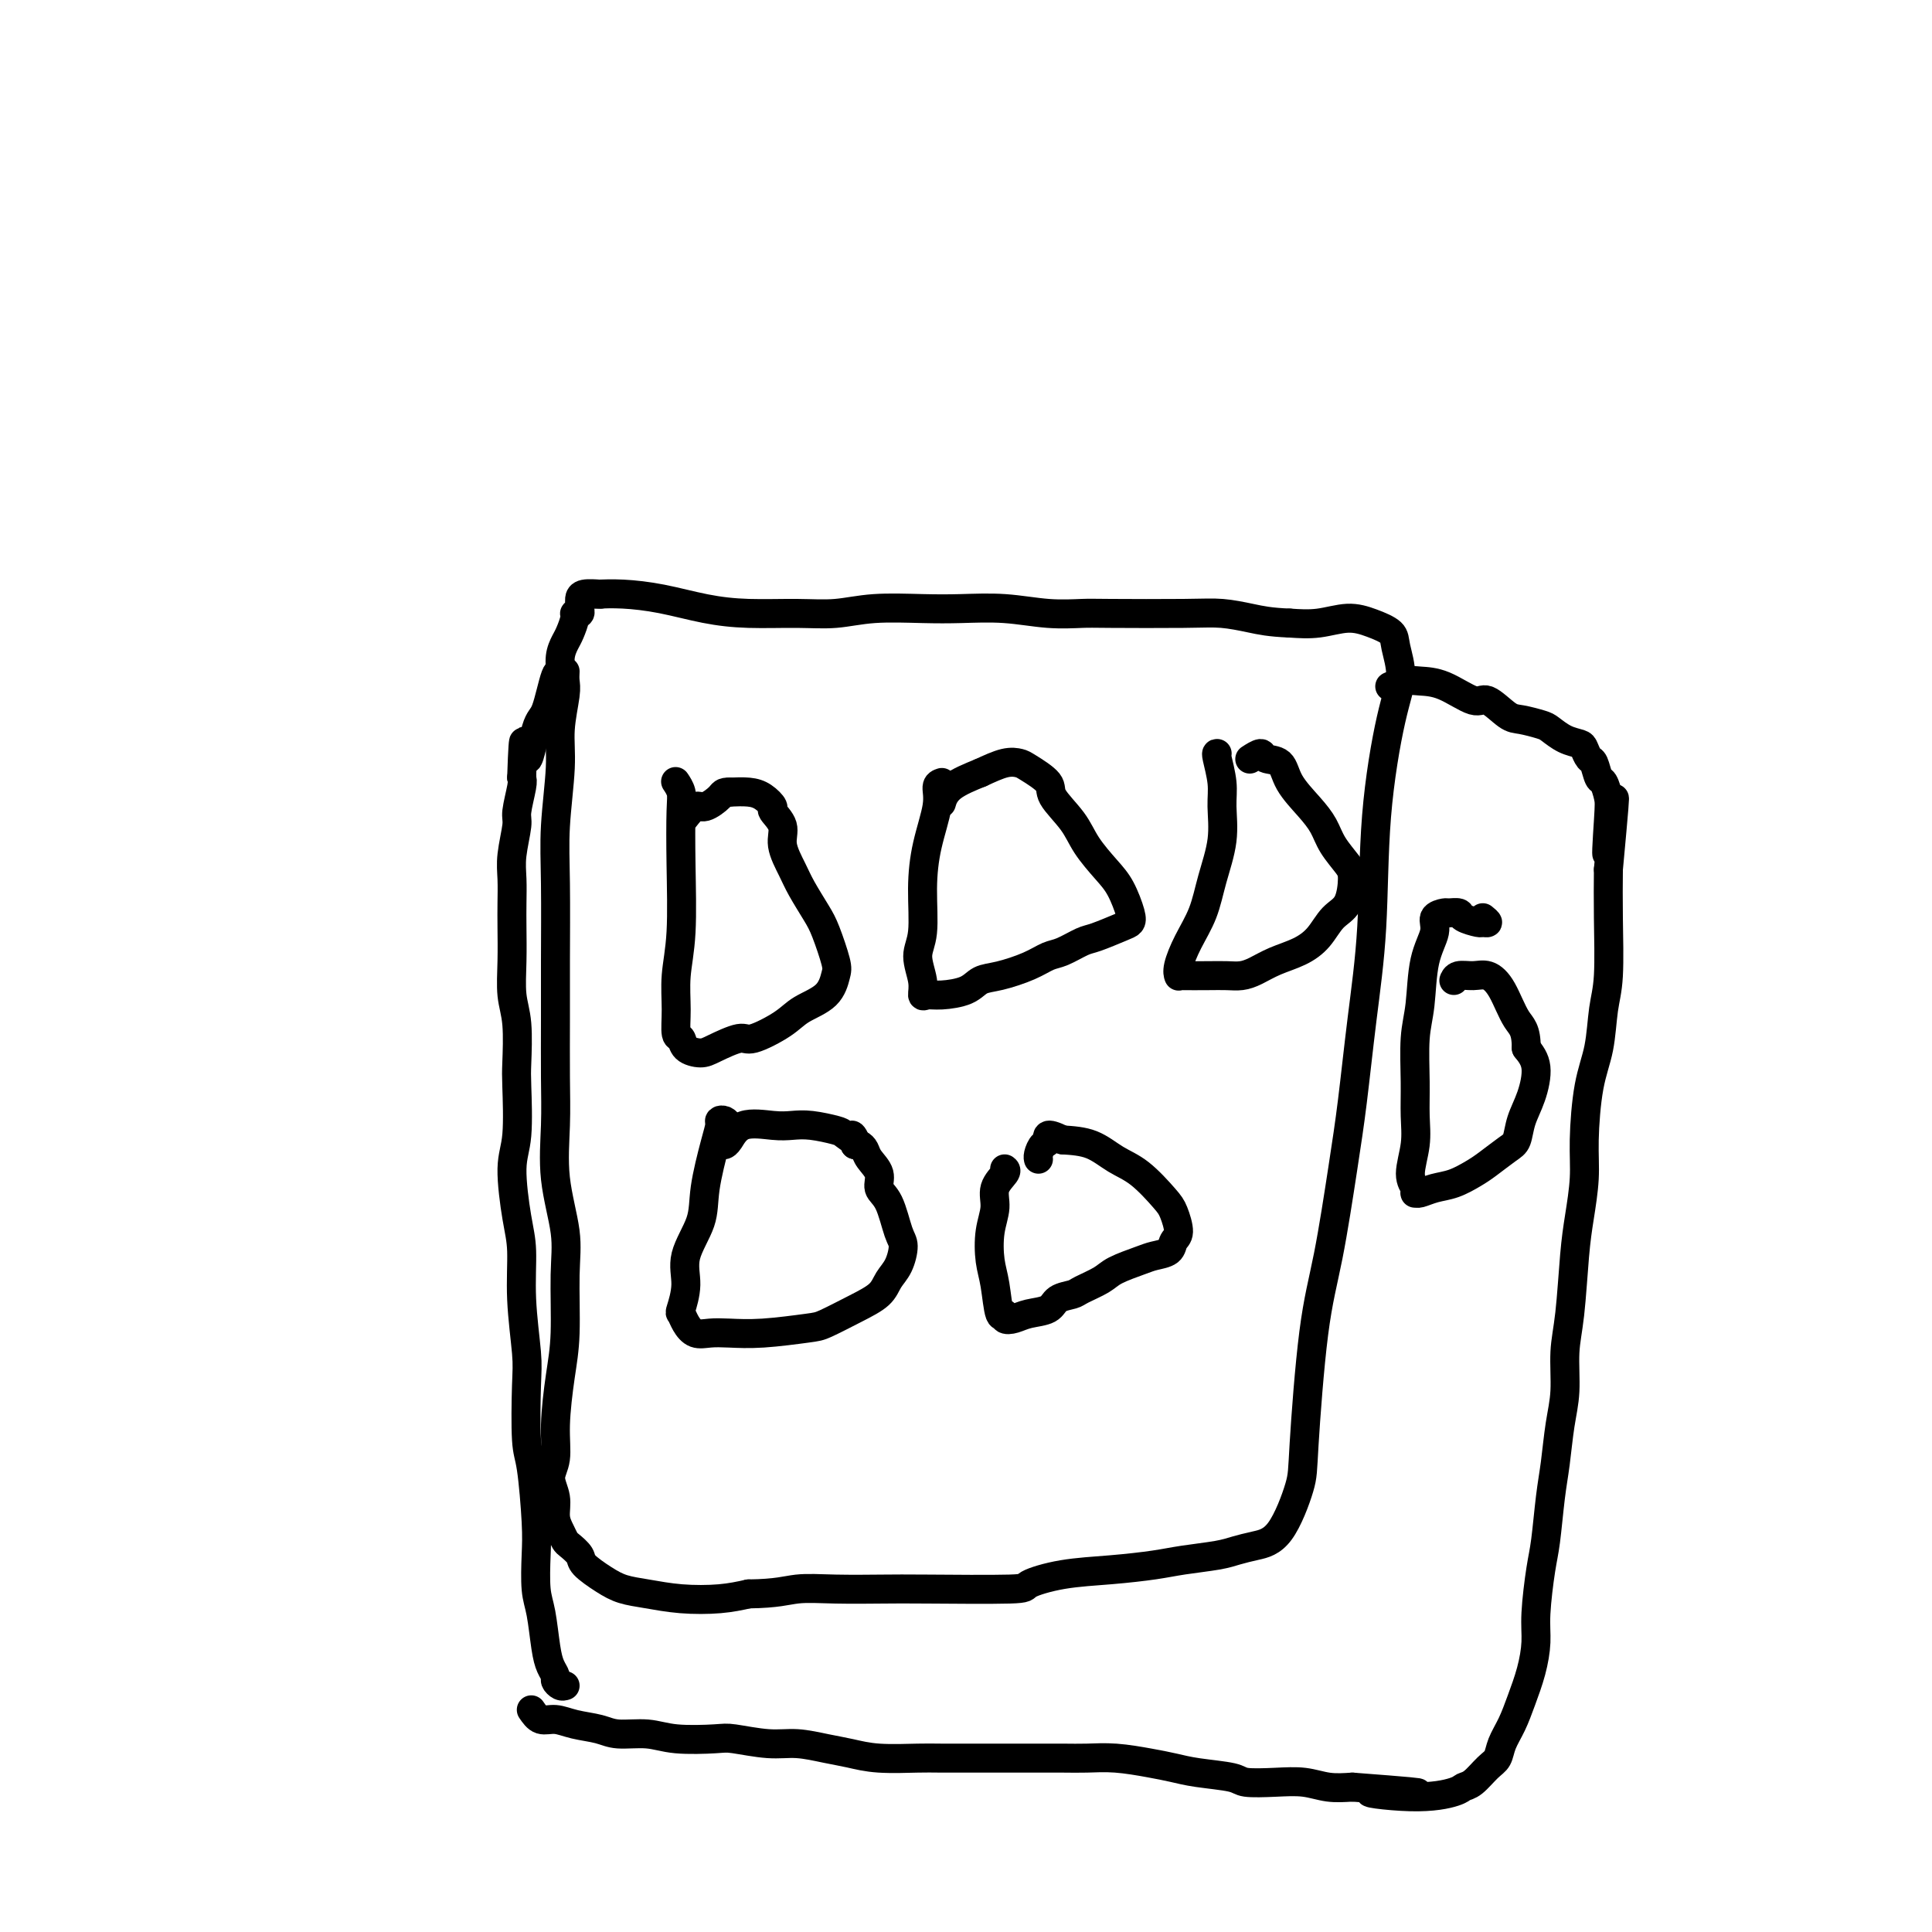
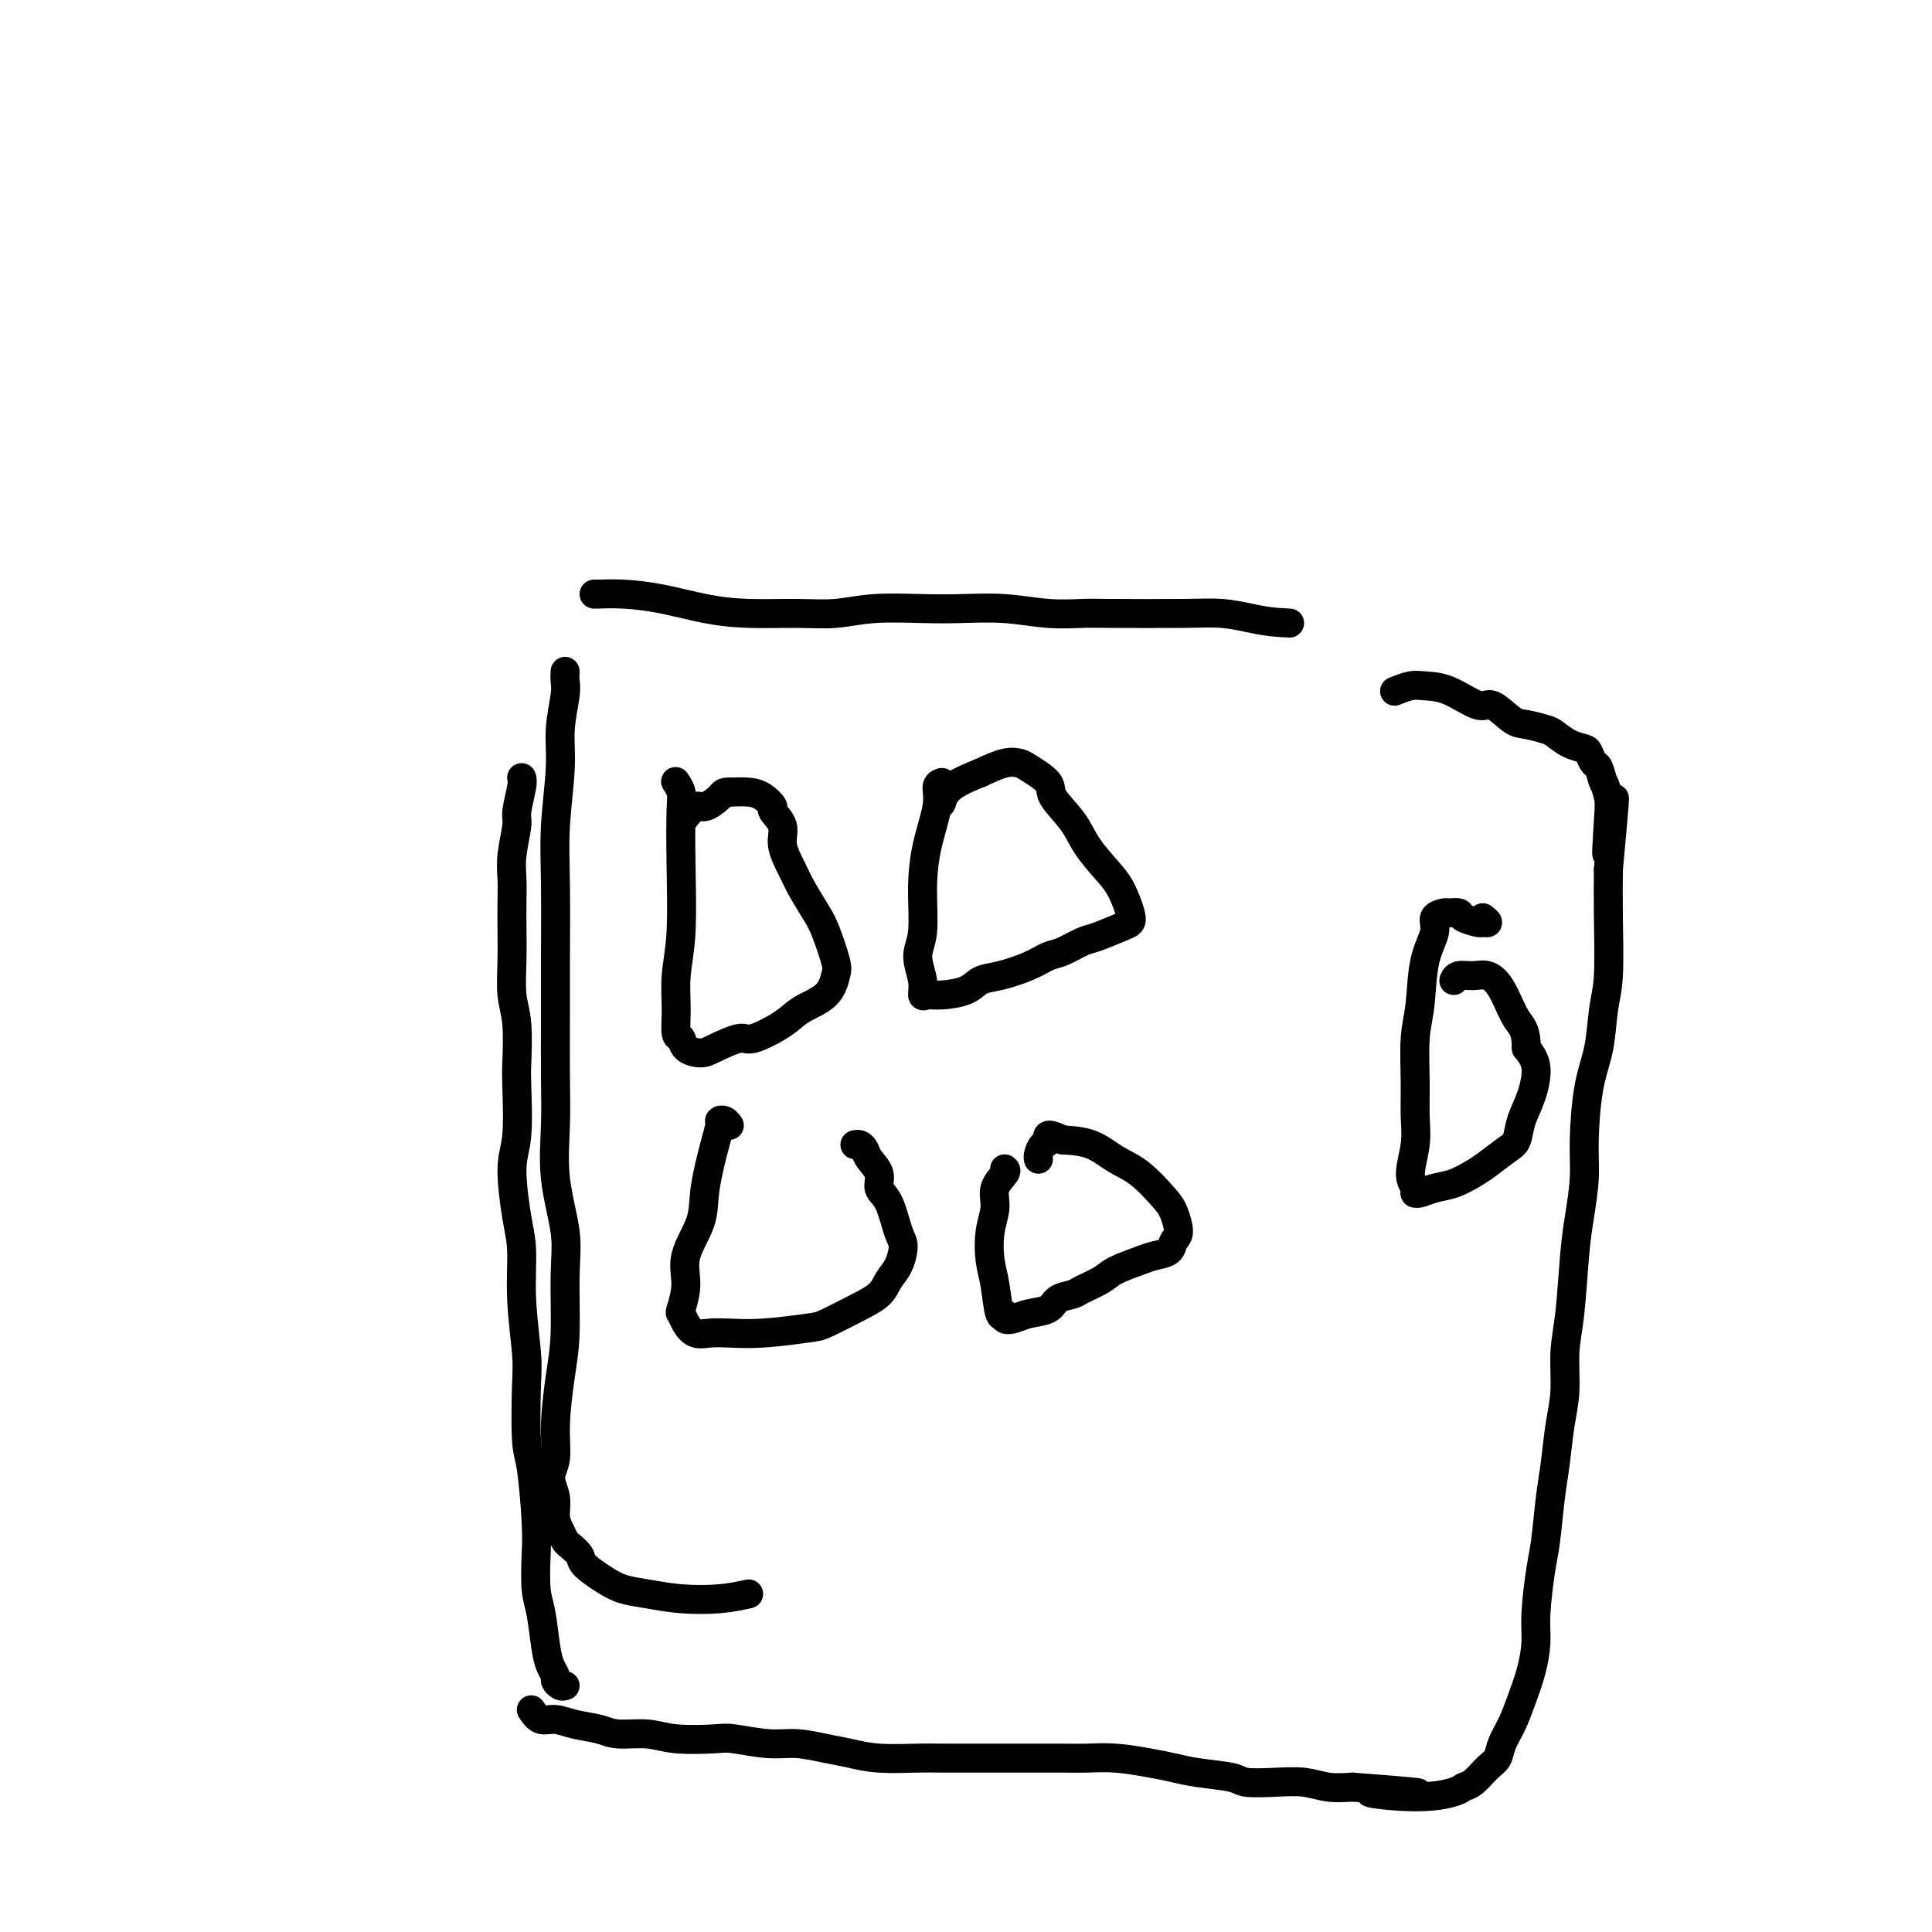
<svg xmlns="http://www.w3.org/2000/svg" viewBox="0 0 400 400" version="1.1">
  <g fill="none" stroke="#000000" stroke-width="6" stroke-linecap="round" stroke-linejoin="round">
    <path d="M117,139c-0.033,0.674 -0.065,1.348 0,2c0.065,0.652 0.228,1.281 0,3c-0.228,1.719 -0.846,4.528 -1,7c-0.154,2.472 0.155,4.605 0,8c-0.155,3.395 -0.774,8.050 -1,12c-0.226,3.950 -0.060,7.195 0,12c0.060,4.805 0.014,11.168 0,16c-0.014,4.832 0.004,8.131 0,12c-0.004,3.869 -0.029,8.307 0,12c0.029,3.693 0.114,6.642 0,10c-0.114,3.358 -0.425,7.124 0,11c0.425,3.876 1.588,7.861 2,11c0.412,3.139 0.073,5.431 0,9c-0.073,3.569 0.119,8.414 0,12c-0.119,3.586 -0.550,5.911 -1,9c-0.450,3.089 -0.920,6.942 -1,10c-0.080,3.058 0.230,5.323 0,7c-0.230,1.677 -1.001,2.768 -1,4c0.001,1.232 0.772,2.605 1,4c0.228,1.395 -0.089,2.811 0,4c0.089,1.189 0.585,2.152 1,3c0.415,0.848 0.750,1.582 1,2c0.250,0.418 0.414,0.522 1,1c0.586,0.478 1.592,1.332 2,2c0.408,0.668 0.216,1.149 1,2c0.784,0.851 2.543,2.071 4,3c1.457,0.929 2.611,1.567 4,2c1.389,0.433 3.011,0.663 5,1c1.989,0.337 4.343,0.783 7,1c2.657,0.217 5.616,0.205 8,0c2.384,-0.205 4.192,-0.602 6,-1" />
-     <path d="M155,330c5.944,-0.072 7.804,-0.751 10,-1c2.196,-0.249 4.727,-0.069 8,0c3.273,0.069 7.288,0.026 10,0c2.712,-0.026 4.122,-0.034 9,0c4.878,0.034 13.224,0.111 17,0c3.776,-0.111 2.982,-0.411 4,-1c1.018,-0.589 3.847,-1.467 7,-2c3.153,-0.533 6.629,-0.720 10,-1c3.371,-0.280 6.638,-0.652 9,-1c2.362,-0.348 3.821,-0.671 6,-1c2.179,-0.329 5.078,-0.665 7,-1c1.922,-0.335 2.867,-0.671 4,-1c1.133,-0.329 2.452,-0.653 4,-1c1.548,-0.347 3.323,-0.718 5,-3c1.677,-2.282 3.254,-6.475 4,-9c0.746,-2.525 0.661,-3.380 1,-9c0.339,-5.620 1.102,-16.003 2,-23c0.898,-6.997 1.933,-10.607 3,-16c1.067,-5.393 2.168,-12.570 3,-18c0.832,-5.430 1.395,-9.111 2,-14c0.605,-4.889 1.253,-10.984 2,-17c0.747,-6.016 1.594,-11.954 2,-19c0.406,-7.046 0.371,-15.200 1,-23c0.629,-7.800 1.923,-15.245 3,-20c1.077,-4.755 1.939,-6.820 2,-9c0.061,-2.180 -0.677,-4.475 -1,-6c-0.323,-1.525 -0.230,-2.279 -1,-3c-0.770,-0.721 -2.402,-1.410 -4,-2c-1.598,-0.590 -3.161,-1.082 -5,-1c-1.839,0.082 -3.954,0.738 -6,1c-2.046,0.262 -4.023,0.131 -6,0" />
    <path d="M267,129c-4.148,-0.166 -6.018,-0.581 -8,-1c-1.982,-0.419 -4.077,-0.843 -6,-1c-1.923,-0.157 -3.672,-0.046 -8,0c-4.328,0.046 -11.233,0.026 -15,0c-3.767,-0.026 -4.397,-0.059 -6,0c-1.603,0.059 -4.180,0.211 -7,0c-2.820,-0.211 -5.883,-0.785 -9,-1c-3.117,-0.215 -6.289,-0.072 -9,0c-2.711,0.072 -4.960,0.072 -8,0c-3.040,-0.072 -6.872,-0.218 -10,0c-3.128,0.218 -5.551,0.798 -8,1c-2.449,0.202 -4.923,0.026 -8,0c-3.077,-0.026 -6.758,0.098 -10,0c-3.242,-0.098 -6.046,-0.419 -9,-1c-2.954,-0.581 -6.060,-1.424 -9,-2c-2.940,-0.576 -5.716,-0.886 -8,-1c-2.284,-0.114 -4.076,-0.030 -5,0c-0.924,0.030 -0.980,0.008 -1,0c-0.020,-0.008 -0.006,-0.002 0,0c0.006,0.002 0.003,0.001 0,0" />
    <path d="M140,162c-0.113,-0.168 -0.225,-0.337 0,0c0.225,0.337 0.789,1.179 1,2c0.211,0.821 0.071,1.621 0,4c-0.071,2.379 -0.073,6.337 0,11c0.073,4.663 0.219,10.032 0,14c-0.219,3.968 -0.804,6.534 -1,9c-0.196,2.466 -0.005,4.833 0,7c0.005,2.167 -0.178,4.134 0,5c0.178,0.866 0.716,0.630 1,1c0.284,0.370 0.313,1.345 1,2c0.687,0.655 2.032,0.990 3,1c0.968,0.010 1.558,-0.304 3,-1c1.442,-0.696 3.734,-1.774 5,-2c1.266,-0.226 1.505,0.399 3,0c1.495,-0.399 4.244,-1.822 6,-3c1.756,-1.178 2.517,-2.111 4,-3c1.483,-0.889 3.689,-1.734 5,-3c1.311,-1.266 1.729,-2.954 2,-4c0.271,-1.046 0.397,-1.450 0,-3c-0.397,-1.550 -1.316,-4.245 -2,-6c-0.684,-1.755 -1.134,-2.570 -2,-4c-0.866,-1.430 -2.149,-3.476 -3,-5c-0.851,-1.524 -1.270,-2.526 -2,-4c-0.730,-1.474 -1.770,-3.421 -2,-5c-0.230,-1.579 0.351,-2.791 0,-4c-0.351,-1.209 -1.633,-2.415 -2,-3c-0.367,-0.585 0.180,-0.549 0,-1c-0.180,-0.451 -1.087,-1.391 -2,-2c-0.913,-0.609 -1.832,-0.888 -3,-1c-1.168,-0.112 -2.584,-0.056 -4,0" />
    <path d="M151,164c-1.378,-0.058 -1.322,0.297 -2,1c-0.678,0.703 -2.089,1.756 -3,2c-0.911,0.244 -1.322,-0.319 -2,0c-0.678,0.319 -1.622,1.520 -2,2c-0.378,0.480 -0.189,0.240 0,0" />
    <path d="M195,162c-0.474,0.157 -0.949,0.313 -1,1c-0.051,0.687 0.321,1.904 0,4c-0.321,2.096 -1.336,5.071 -2,8c-0.664,2.929 -0.977,5.812 -1,9c-0.023,3.188 0.245,6.682 0,9c-0.245,2.318 -1.001,3.459 -1,5c0.001,1.541 0.759,3.483 1,5c0.241,1.517 -0.036,2.610 0,3c0.036,0.390 0.384,0.078 1,0c0.616,-0.078 1.501,0.079 3,0c1.499,-0.079 3.612,-0.392 5,-1c1.388,-0.608 2.050,-1.510 3,-2c0.950,-0.490 2.187,-0.569 4,-1c1.813,-0.431 4.202,-1.214 6,-2c1.798,-0.786 3.007,-1.576 4,-2c0.993,-0.424 1.772,-0.481 3,-1c1.228,-0.519 2.905,-1.501 4,-2c1.095,-0.499 1.608,-0.514 3,-1c1.392,-0.486 3.661,-1.444 5,-2c1.339,-0.556 1.747,-0.710 2,-1c0.253,-0.290 0.352,-0.715 0,-2c-0.352,-1.285 -1.153,-3.429 -2,-5c-0.847,-1.571 -1.740,-2.569 -3,-4c-1.260,-1.431 -2.887,-3.294 -4,-5c-1.113,-1.706 -1.712,-3.255 -3,-5c-1.288,-1.745 -3.267,-3.684 -4,-5c-0.733,-1.316 -0.221,-2.007 -1,-3c-0.779,-0.993 -2.848,-2.287 -4,-3c-1.152,-0.713 -1.387,-0.846 -2,-1c-0.613,-0.154 -1.604,-0.330 -3,0c-1.396,0.330 -3.198,1.165 -5,2" />
    <path d="M203,160c-2.012,0.810 -4.542,1.833 -6,3c-1.458,1.167 -1.845,2.476 -2,3c-0.155,0.524 -0.077,0.262 0,0" />
-     <path d="M252,156c-0.117,-0.035 -0.234,-0.069 0,1c0.234,1.069 0.818,3.243 1,5c0.182,1.757 -0.037,3.098 0,5c0.037,1.902 0.332,4.365 0,7c-0.332,2.635 -1.290,5.442 -2,8c-0.710,2.558 -1.171,4.868 -2,7c-0.829,2.132 -2.026,4.088 -3,6c-0.974,1.912 -1.724,3.780 -2,5c-0.276,1.220 -0.079,1.791 0,2c0.079,0.209 0.041,0.057 0,0c-0.041,-0.057 -0.083,-0.017 1,0c1.083,0.017 3.292,0.013 5,0c1.708,-0.013 2.914,-0.033 4,0c1.086,0.033 2.051,0.120 3,0c0.949,-0.120 1.881,-0.448 3,-1c1.119,-0.552 2.426,-1.328 4,-2c1.574,-0.672 3.417,-1.240 5,-2c1.583,-0.760 2.906,-1.710 4,-3c1.094,-1.290 1.958,-2.918 3,-4c1.042,-1.082 2.264,-1.619 3,-3c0.736,-1.381 0.988,-3.607 1,-5c0.012,-1.393 -0.217,-1.954 -1,-3c-0.783,-1.046 -2.120,-2.578 -3,-4c-0.880,-1.422 -1.304,-2.734 -2,-4c-0.696,-1.266 -1.663,-2.488 -3,-4c-1.337,-1.512 -3.045,-3.316 -4,-5c-0.955,-1.684 -1.156,-3.250 -2,-4c-0.844,-0.750 -2.329,-0.686 -3,-1c-0.671,-0.314 -0.527,-1.008 -1,-1c-0.473,0.008 -1.564,0.716 -2,1c-0.436,0.284 -0.218,0.142 0,0" />
    <path d="M151,233c-0.306,-0.408 -0.611,-0.817 -1,-1c-0.389,-0.183 -0.861,-0.141 -1,0c-0.139,0.141 0.056,0.381 0,1c-0.056,0.619 -0.364,1.616 -1,4c-0.636,2.384 -1.600,6.156 -2,9c-0.400,2.844 -0.237,4.761 -1,7c-0.763,2.239 -2.451,4.802 -3,7c-0.549,2.198 0.040,4.032 0,6c-0.040,1.968 -0.710,4.068 -1,5c-0.290,0.932 -0.201,0.694 0,1c0.201,0.306 0.513,1.155 1,2c0.487,0.845 1.149,1.687 2,2c0.851,0.313 1.891,0.097 3,0c1.109,-0.097 2.287,-0.073 4,0c1.713,0.073 3.961,0.197 7,0c3.039,-0.197 6.869,-0.713 9,-1c2.131,-0.287 2.563,-0.344 4,-1c1.437,-0.656 3.878,-1.913 6,-3c2.122,-1.087 3.925,-2.006 5,-3c1.075,-0.994 1.421,-2.062 2,-3c0.579,-0.938 1.391,-1.745 2,-3c0.609,-1.255 1.016,-2.958 1,-4c-0.016,-1.042 -0.456,-1.423 -1,-3c-0.544,-1.577 -1.192,-4.348 -2,-6c-0.808,-1.652 -1.775,-2.184 -2,-3c-0.225,-0.816 0.290,-1.918 0,-3c-0.290,-1.082 -1.387,-2.146 -2,-3c-0.613,-0.854 -0.742,-1.499 -1,-2c-0.258,-0.501 -0.645,-0.857 -1,-1c-0.355,-0.143 -0.677,-0.071 -1,0" />
-     <path d="M177,237c-1.440,-3.426 -0.041,-1.493 0,-1c0.041,0.493 -1.277,-0.456 -2,-1c-0.723,-0.544 -0.851,-0.685 -2,-1c-1.149,-0.315 -3.320,-0.806 -5,-1c-1.680,-0.194 -2.871,-0.090 -4,0c-1.129,0.090 -2.198,0.168 -4,0c-1.802,-0.168 -4.339,-0.581 -6,0c-1.661,0.581 -2.447,2.156 -3,3c-0.553,0.844 -0.872,0.955 -1,1c-0.128,0.045 -0.064,0.022 0,0" />
    <path d="M208,242c0.234,0.175 0.468,0.349 0,1c-0.468,0.651 -1.639,1.777 -2,3c-0.361,1.223 0.088,2.543 0,4c-0.088,1.457 -0.713,3.051 -1,5c-0.287,1.949 -0.236,4.253 0,6c0.236,1.747 0.657,2.938 1,5c0.343,2.062 0.607,4.994 1,6c0.393,1.006 0.914,0.085 1,0c0.086,-0.085 -0.263,0.664 0,1c0.263,0.336 1.138,0.259 2,0c0.862,-0.259 1.709,-0.698 3,-1c1.291,-0.302 3.025,-0.465 4,-1c0.975,-0.535 1.193,-1.441 2,-2c0.807,-0.559 2.205,-0.769 3,-1c0.795,-0.231 0.988,-0.482 2,-1c1.012,-0.518 2.842,-1.304 4,-2c1.158,-0.696 1.644,-1.303 3,-2c1.356,-0.697 3.583,-1.483 5,-2c1.417,-0.517 2.023,-0.765 3,-1c0.977,-0.235 2.325,-0.458 3,-1c0.675,-0.542 0.678,-1.401 1,-2c0.322,-0.599 0.965,-0.936 1,-2c0.035,-1.064 -0.537,-2.856 -1,-4c-0.463,-1.144 -0.817,-1.641 -2,-3c-1.183,-1.359 -3.193,-3.581 -5,-5c-1.807,-1.419 -3.410,-2.036 -5,-3c-1.590,-0.964 -3.169,-2.275 -5,-3c-1.831,-0.725 -3.916,-0.862 -6,-1" />
    <path d="M220,236c-3.884,-1.889 -3.093,-0.611 -3,0c0.093,0.611 -0.511,0.556 -1,1c-0.489,0.444 -0.862,1.389 -1,2c-0.138,0.611 -0.039,0.889 0,1c0.039,0.111 0.020,0.056 0,0" />
    <path d="M110,354c0.592,0.870 1.184,1.740 2,2c0.816,0.260 1.855,-0.089 3,0c1.145,0.089 2.395,0.616 4,1c1.605,0.384 3.564,0.625 5,1c1.436,0.375 2.348,0.884 4,1c1.652,0.116 4.044,-0.161 6,0c1.956,0.161 3.477,0.760 6,1c2.523,0.240 6.050,0.120 8,0c1.950,-0.120 2.323,-0.240 4,0c1.677,0.240 4.657,0.838 7,1c2.343,0.162 4.049,-0.114 6,0c1.951,0.114 4.148,0.619 6,1c1.852,0.381 3.358,0.638 5,1c1.642,0.362 3.419,0.829 6,1c2.581,0.171 5.966,0.046 8,0c2.034,-0.046 2.718,-0.012 5,0c2.282,0.012 6.163,0.004 8,0c1.837,-0.004 1.629,-0.002 3,0c1.371,0.002 4.319,0.003 7,0c2.681,-0.003 5.094,-0.012 7,0c1.906,0.012 3.304,0.045 5,0c1.696,-0.045 3.691,-0.167 6,0c2.309,0.167 4.933,0.623 7,1c2.067,0.377 3.577,0.676 5,1c1.423,0.324 2.760,0.674 5,1c2.240,0.326 5.382,0.627 7,1c1.618,0.373 1.713,0.818 3,1c1.287,0.182 3.768,0.100 6,0c2.232,-0.100 4.216,-0.219 6,0c1.784,0.219 3.367,0.777 5,1c1.633,0.223 3.317,0.112 5,0" />
    <path d="M280,370c24.361,1.855 9.265,0.993 5,1c-4.265,0.007 2.303,0.882 7,1c4.697,0.118 7.525,-0.520 9,-1c1.475,-0.480 1.599,-0.802 2,-1c0.401,-0.198 1.080,-0.271 2,-1c0.920,-0.729 2.081,-2.115 3,-3c0.919,-0.885 1.598,-1.270 2,-2c0.402,-0.730 0.528,-1.804 1,-3c0.472,-1.196 1.288,-2.513 2,-4c0.712,-1.487 1.318,-3.142 2,-5c0.682,-1.858 1.440,-3.917 2,-6c0.560,-2.083 0.924,-4.191 1,-6c0.076,-1.809 -0.134,-3.320 0,-6c0.134,-2.680 0.613,-6.529 1,-9c0.387,-2.471 0.682,-3.564 1,-6c0.318,-2.436 0.659,-6.215 1,-9c0.341,-2.785 0.683,-4.576 1,-7c0.317,-2.424 0.610,-5.480 1,-8c0.390,-2.520 0.878,-4.506 1,-7c0.122,-2.494 -0.121,-5.498 0,-8c0.121,-2.502 0.606,-4.501 1,-8c0.394,-3.499 0.696,-8.496 1,-12c0.304,-3.504 0.610,-5.515 1,-8c0.390,-2.485 0.864,-5.444 1,-8c0.136,-2.556 -0.065,-4.708 0,-8c0.065,-3.292 0.396,-7.724 1,-11c0.604,-3.276 1.482,-5.394 2,-8c0.518,-2.606 0.675,-5.698 1,-8c0.325,-2.302 0.818,-3.812 1,-7c0.182,-3.188 0.052,-8.054 0,-12c-0.052,-3.946 -0.026,-6.973 0,-10" />
-     <path d="M333,180c2.479,-26.578 0.675,-10.022 0,-5c-0.675,5.022 -0.222,-1.488 0,-5c0.222,-3.512 0.214,-4.025 0,-5c-0.214,-0.975 -0.635,-2.411 -1,-3c-0.365,-0.589 -0.674,-0.329 -1,-1c-0.326,-0.671 -0.670,-2.273 -1,-3c-0.330,-0.727 -0.645,-0.580 -1,-1c-0.355,-0.420 -0.751,-1.408 -1,-2c-0.249,-0.592 -0.353,-0.789 -1,-1c-0.647,-0.211 -1.838,-0.435 -3,-1c-1.162,-0.565 -2.297,-1.470 -3,-2c-0.703,-0.530 -0.976,-0.685 -2,-1c-1.024,-0.315 -2.800,-0.788 -4,-1c-1.200,-0.212 -1.823,-0.162 -3,-1c-1.177,-0.838 -2.908,-2.565 -4,-3c-1.092,-0.435 -1.544,0.423 -3,0c-1.456,-0.423 -3.917,-2.127 -6,-3c-2.083,-0.873 -3.787,-0.913 -5,-1c-1.213,-0.087 -1.933,-0.219 -3,0c-1.067,0.219 -2.480,0.790 -3,1c-0.520,0.210 -0.149,0.060 0,0c0.149,-0.060 0.074,-0.030 0,0" />
+     <path d="M333,180c2.479,-26.578 0.675,-10.022 0,-5c-0.675,5.022 -0.222,-1.488 0,-5c0.222,-3.512 0.214,-4.025 0,-5c-0.214,-0.975 -0.635,-2.411 -1,-3c-0.326,-0.671 -0.670,-2.273 -1,-3c-0.330,-0.727 -0.645,-0.580 -1,-1c-0.355,-0.420 -0.751,-1.408 -1,-2c-0.249,-0.592 -0.353,-0.789 -1,-1c-0.647,-0.211 -1.838,-0.435 -3,-1c-1.162,-0.565 -2.297,-1.470 -3,-2c-0.703,-0.530 -0.976,-0.685 -2,-1c-1.024,-0.315 -2.800,-0.788 -4,-1c-1.200,-0.212 -1.823,-0.162 -3,-1c-1.177,-0.838 -2.908,-2.565 -4,-3c-1.092,-0.435 -1.544,0.423 -3,0c-1.456,-0.423 -3.917,-2.127 -6,-3c-2.083,-0.873 -3.787,-0.913 -5,-1c-1.213,-0.087 -1.933,-0.219 -3,0c-1.067,0.219 -2.480,0.790 -3,1c-0.520,0.210 -0.149,0.060 0,0c0.149,-0.060 0.074,-0.030 0,0" />
    <path d="M307,190c0.529,0.429 1.058,0.857 1,1c-0.058,0.143 -0.702,-0.000 -1,0c-0.298,0.000 -0.249,0.143 -1,0c-0.751,-0.143 -2.300,-0.572 -3,-1c-0.700,-0.428 -0.550,-0.853 -1,-1c-0.450,-0.147 -1.500,-0.014 -2,0c-0.500,0.014 -0.448,-0.090 -1,0c-0.552,0.090 -1.707,0.375 -2,1c-0.293,0.625 0.275,1.589 0,3c-0.275,1.411 -1.395,3.268 -2,6c-0.605,2.732 -0.697,6.339 -1,9c-0.303,2.661 -0.818,4.375 -1,7c-0.182,2.625 -0.031,6.160 0,9c0.031,2.840 -0.058,4.985 0,7c0.058,2.015 0.264,3.899 0,6c-0.264,2.101 -0.997,4.420 -1,6c-0.003,1.580 0.725,2.420 1,3c0.275,0.580 0.095,0.899 0,1c-0.095,0.101 -0.107,-0.018 0,0c0.107,0.018 0.334,0.172 1,0c0.666,-0.172 1.771,-0.669 3,-1c1.229,-0.331 2.581,-0.496 4,-1c1.419,-0.504 2.904,-1.348 4,-2c1.096,-0.652 1.802,-1.113 3,-2c1.198,-0.887 2.886,-2.201 4,-3c1.114,-0.799 1.652,-1.084 2,-2c0.348,-0.916 0.506,-2.462 1,-4c0.494,-1.538 1.325,-3.068 2,-5c0.675,-1.932 1.193,-4.266 1,-6c-0.193,-1.734 -1.096,-2.867 -2,-4" />
    <path d="M316,217c-0.000,-3.983 -1.002,-4.441 -2,-6c-0.998,-1.559 -1.994,-4.218 -3,-6c-1.006,-1.782 -2.021,-2.688 -3,-3c-0.979,-0.313 -1.922,-0.032 -3,0c-1.078,0.032 -2.290,-0.184 -3,0c-0.710,0.184 -0.917,0.767 -1,1c-0.083,0.233 -0.041,0.117 0,0" />
    <path d="M117,349c-0.303,0.094 -0.606,0.188 -1,0c-0.394,-0.188 -0.879,-0.658 -1,-1c-0.121,-0.342 0.121,-0.556 0,-1c-0.121,-0.444 -0.607,-1.118 -1,-2c-0.393,-0.882 -0.693,-1.972 -1,-4c-0.307,-2.028 -0.621,-4.994 -1,-7c-0.379,-2.006 -0.823,-3.050 -1,-5c-0.177,-1.950 -0.086,-4.804 0,-7c0.086,-2.196 0.168,-3.733 0,-7c-0.168,-3.267 -0.585,-8.263 -1,-11c-0.415,-2.737 -0.829,-3.214 -1,-6c-0.171,-2.786 -0.101,-7.881 0,-11c0.101,-3.119 0.233,-4.263 0,-7c-0.233,-2.737 -0.829,-7.069 -1,-11c-0.171,-3.931 0.084,-7.462 0,-10c-0.084,-2.538 -0.506,-4.082 -1,-7c-0.494,-2.918 -1.060,-7.210 -1,-10c0.060,-2.790 0.744,-4.078 1,-7c0.256,-2.922 0.083,-7.479 0,-10c-0.083,-2.521 -0.075,-3.006 0,-5c0.075,-1.994 0.216,-5.498 0,-8c-0.216,-2.502 -0.790,-4.002 -1,-6c-0.210,-1.998 -0.057,-4.492 0,-7c0.057,-2.508 0.019,-5.029 0,-7c-0.019,-1.971 -0.020,-3.393 0,-5c0.020,-1.607 0.062,-3.400 0,-5c-0.062,-1.600 -0.226,-3.006 0,-5c0.226,-1.994 0.844,-4.576 1,-6c0.156,-1.424 -0.150,-1.691 0,-3c0.150,-1.309 0.757,-3.660 1,-5c0.243,-1.340 0.121,-1.670 0,-2" />
-     <path d="M108,161c0.440,-13.108 0.538,-5.377 1,-4c0.462,1.377 1.286,-3.601 2,-6c0.714,-2.399 1.319,-2.218 2,-4c0.681,-1.782 1.439,-5.526 2,-7c0.561,-1.474 0.925,-0.678 1,-1c0.075,-0.322 -0.139,-1.761 0,-3c0.139,-1.239 0.629,-2.279 1,-3c0.371,-0.721 0.621,-1.124 1,-2c0.379,-0.876 0.886,-2.224 1,-3c0.114,-0.776 -0.166,-0.981 0,-1c0.166,-0.019 0.777,0.149 1,0c0.223,-0.149 0.057,-0.614 0,-1c-0.057,-0.386 -0.004,-0.692 0,-1c0.004,-0.308 -0.040,-0.619 0,-1c0.040,-0.381 0.165,-0.833 1,-1c0.835,-0.167 2.382,-0.048 3,0c0.618,0.048 0.309,0.024 0,0" />
  </g>
</svg>